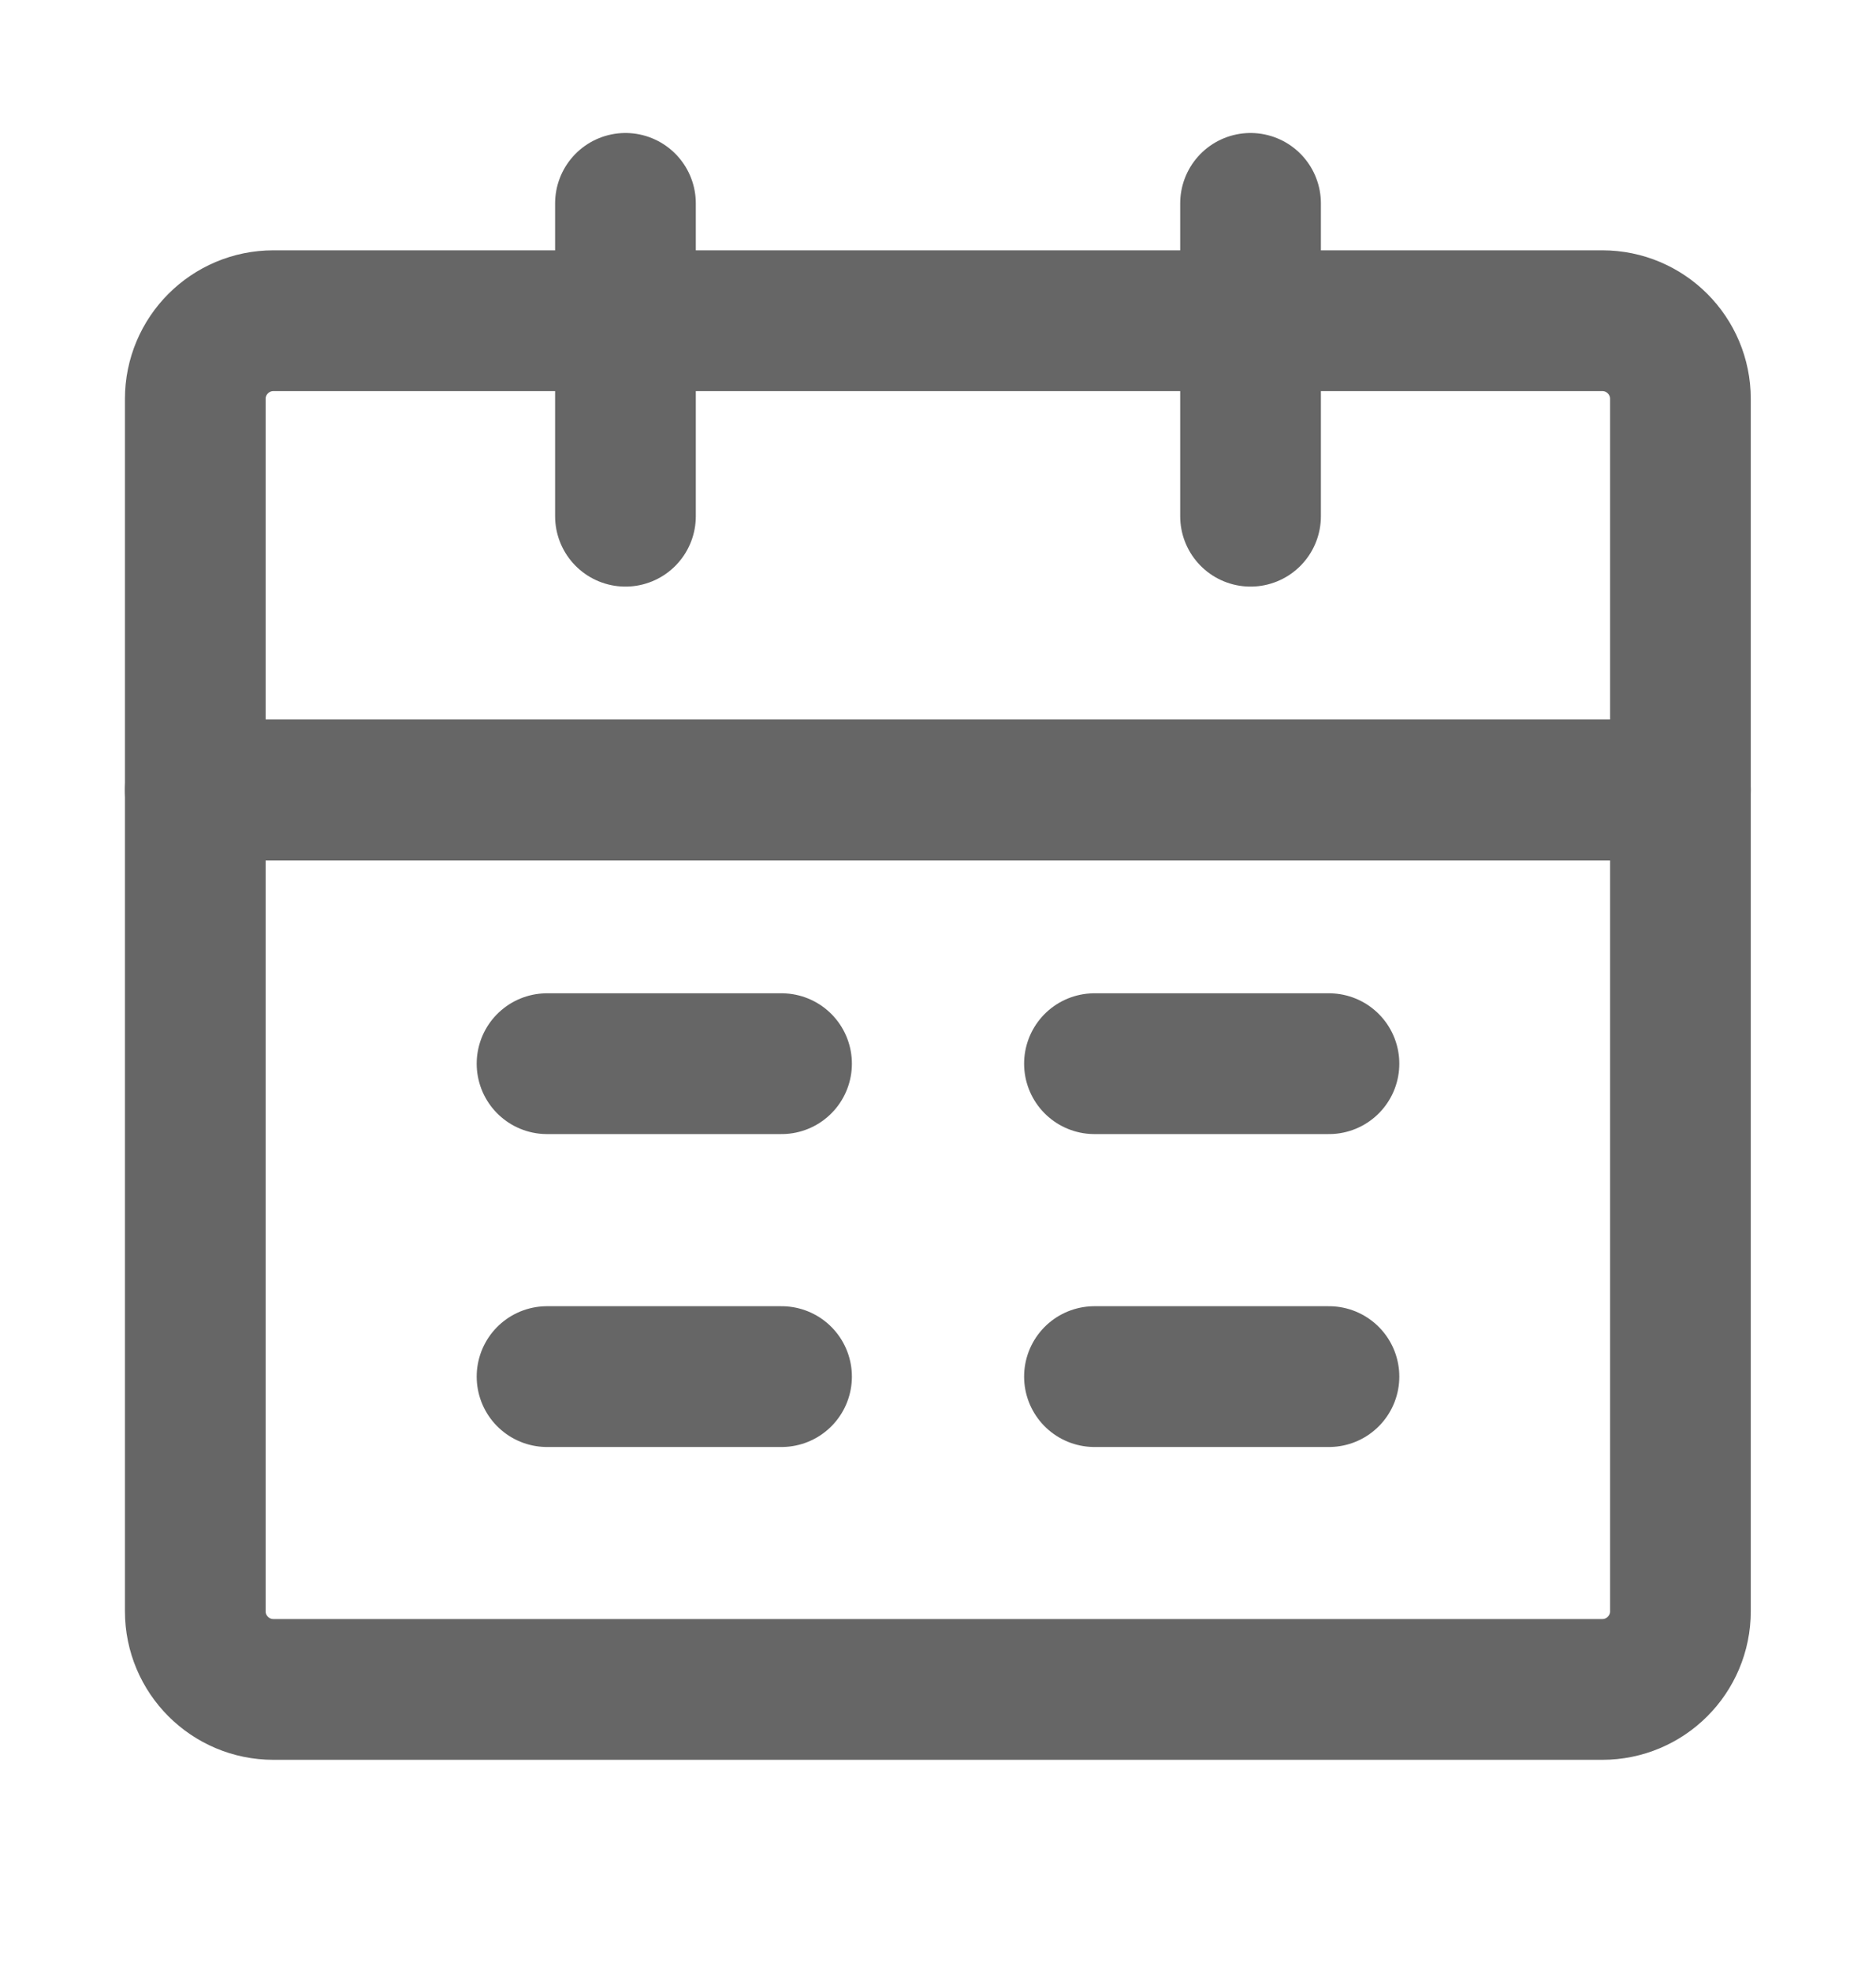
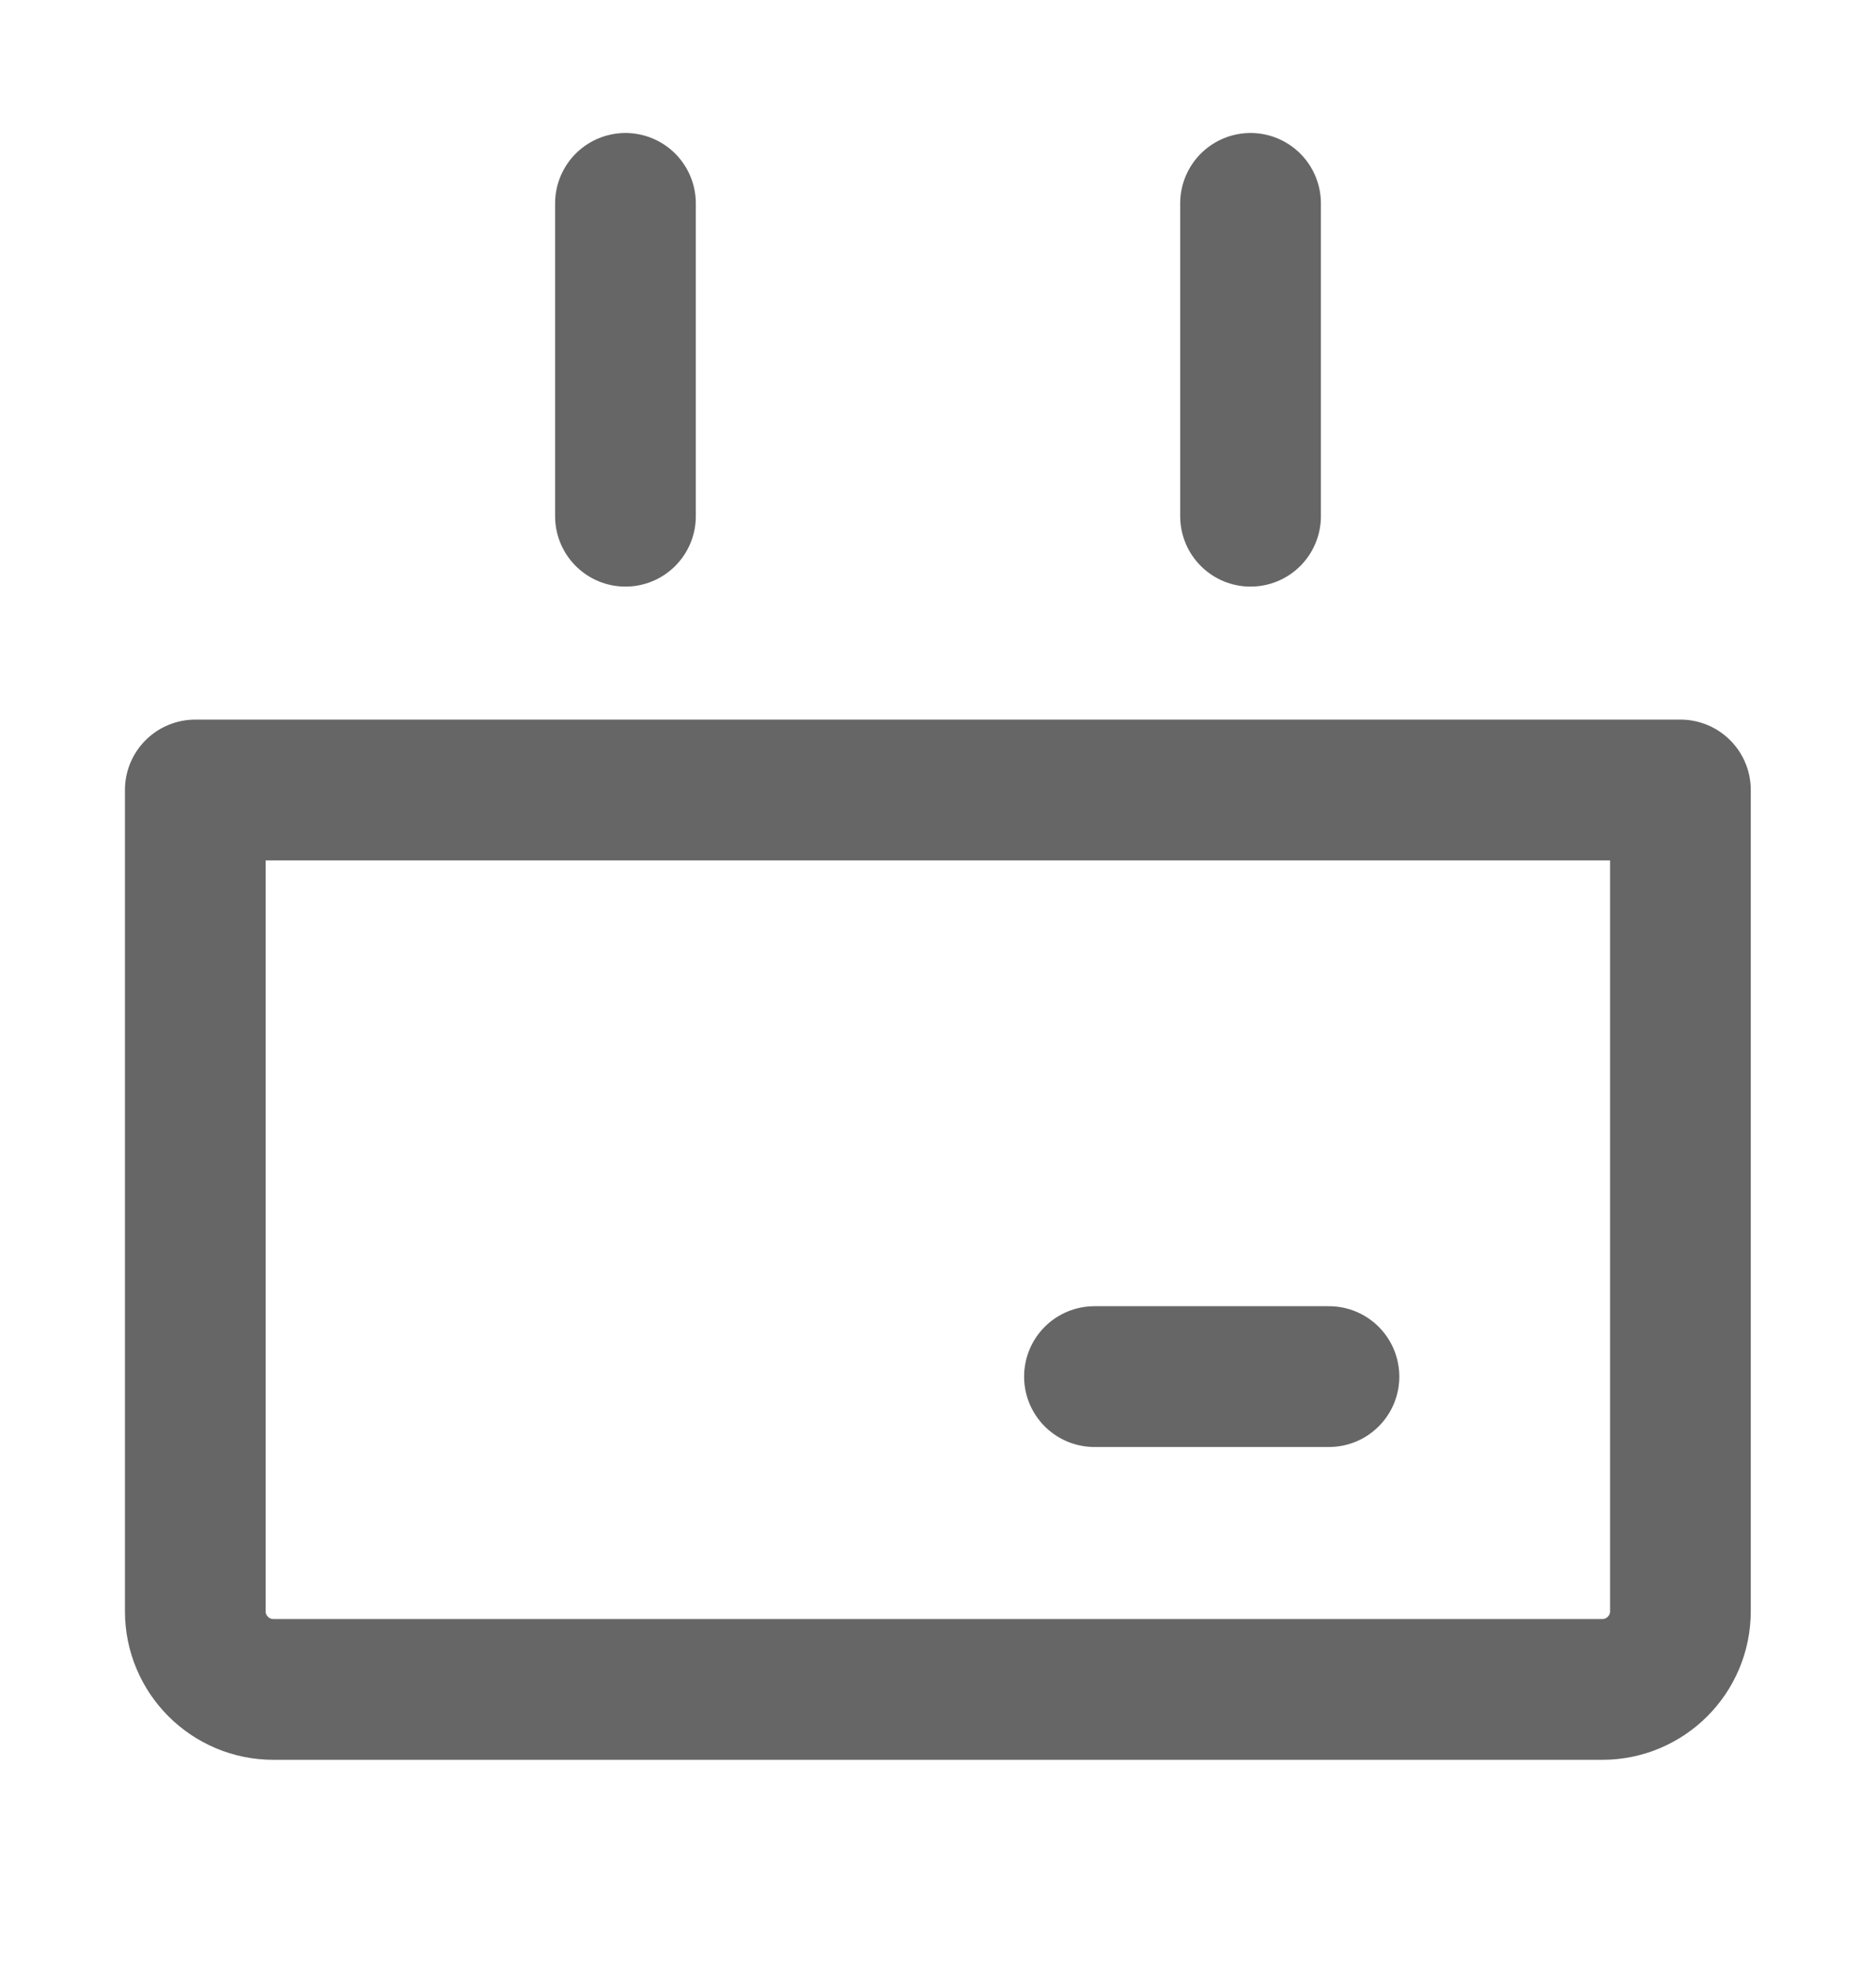
<svg xmlns="http://www.w3.org/2000/svg" width="20" height="21" viewBox="0 0 20 21" fill="none">
  <g id="å¾æ ">
    <path id="Vector" d="M2.082 8.417H17.915V17.167C17.915 17.627 17.542 18 17.082 18H2.915C2.455 18 2.082 17.627 2.082 17.167V8.417Z" stroke="#666666" stroke-width="1.5" stroke-linejoin="round" />
-     <path id="Vector_2" d="M2.082 4.25C2.082 3.79 2.455 3.417 2.915 3.417H17.082C17.542 3.417 17.915 3.79 17.915 4.25V8.417H2.082V4.25Z" stroke="#666666" stroke-width="1.5" stroke-linejoin="round" />
    <path id="Vector_3" d="M6.668 2.167V5.5" stroke="#666666" stroke-width="1.5" stroke-linecap="round" stroke-linejoin="round" />
    <path id="Vector_4" d="M13.332 2.167V5.5" stroke="#666666" stroke-width="1.5" stroke-linecap="round" stroke-linejoin="round" />
    <path id="Vector_5" d="M11.668 14.667H14.168" stroke="#666666" stroke-width="1.5" stroke-linecap="round" stroke-linejoin="round" />
-     <path id="Vector_6" d="M5.832 14.667H8.332" stroke="#666666" stroke-width="1.5" stroke-linecap="round" stroke-linejoin="round" />
-     <path id="Vector_7" d="M11.668 11.333H14.168" stroke="#666666" stroke-width="1.5" stroke-linecap="round" stroke-linejoin="round" />
-     <path id="Vector_8" d="M5.832 11.333H8.332" stroke="#666666" stroke-width="1.5" stroke-linecap="round" stroke-linejoin="round" />
  </g>
</svg>